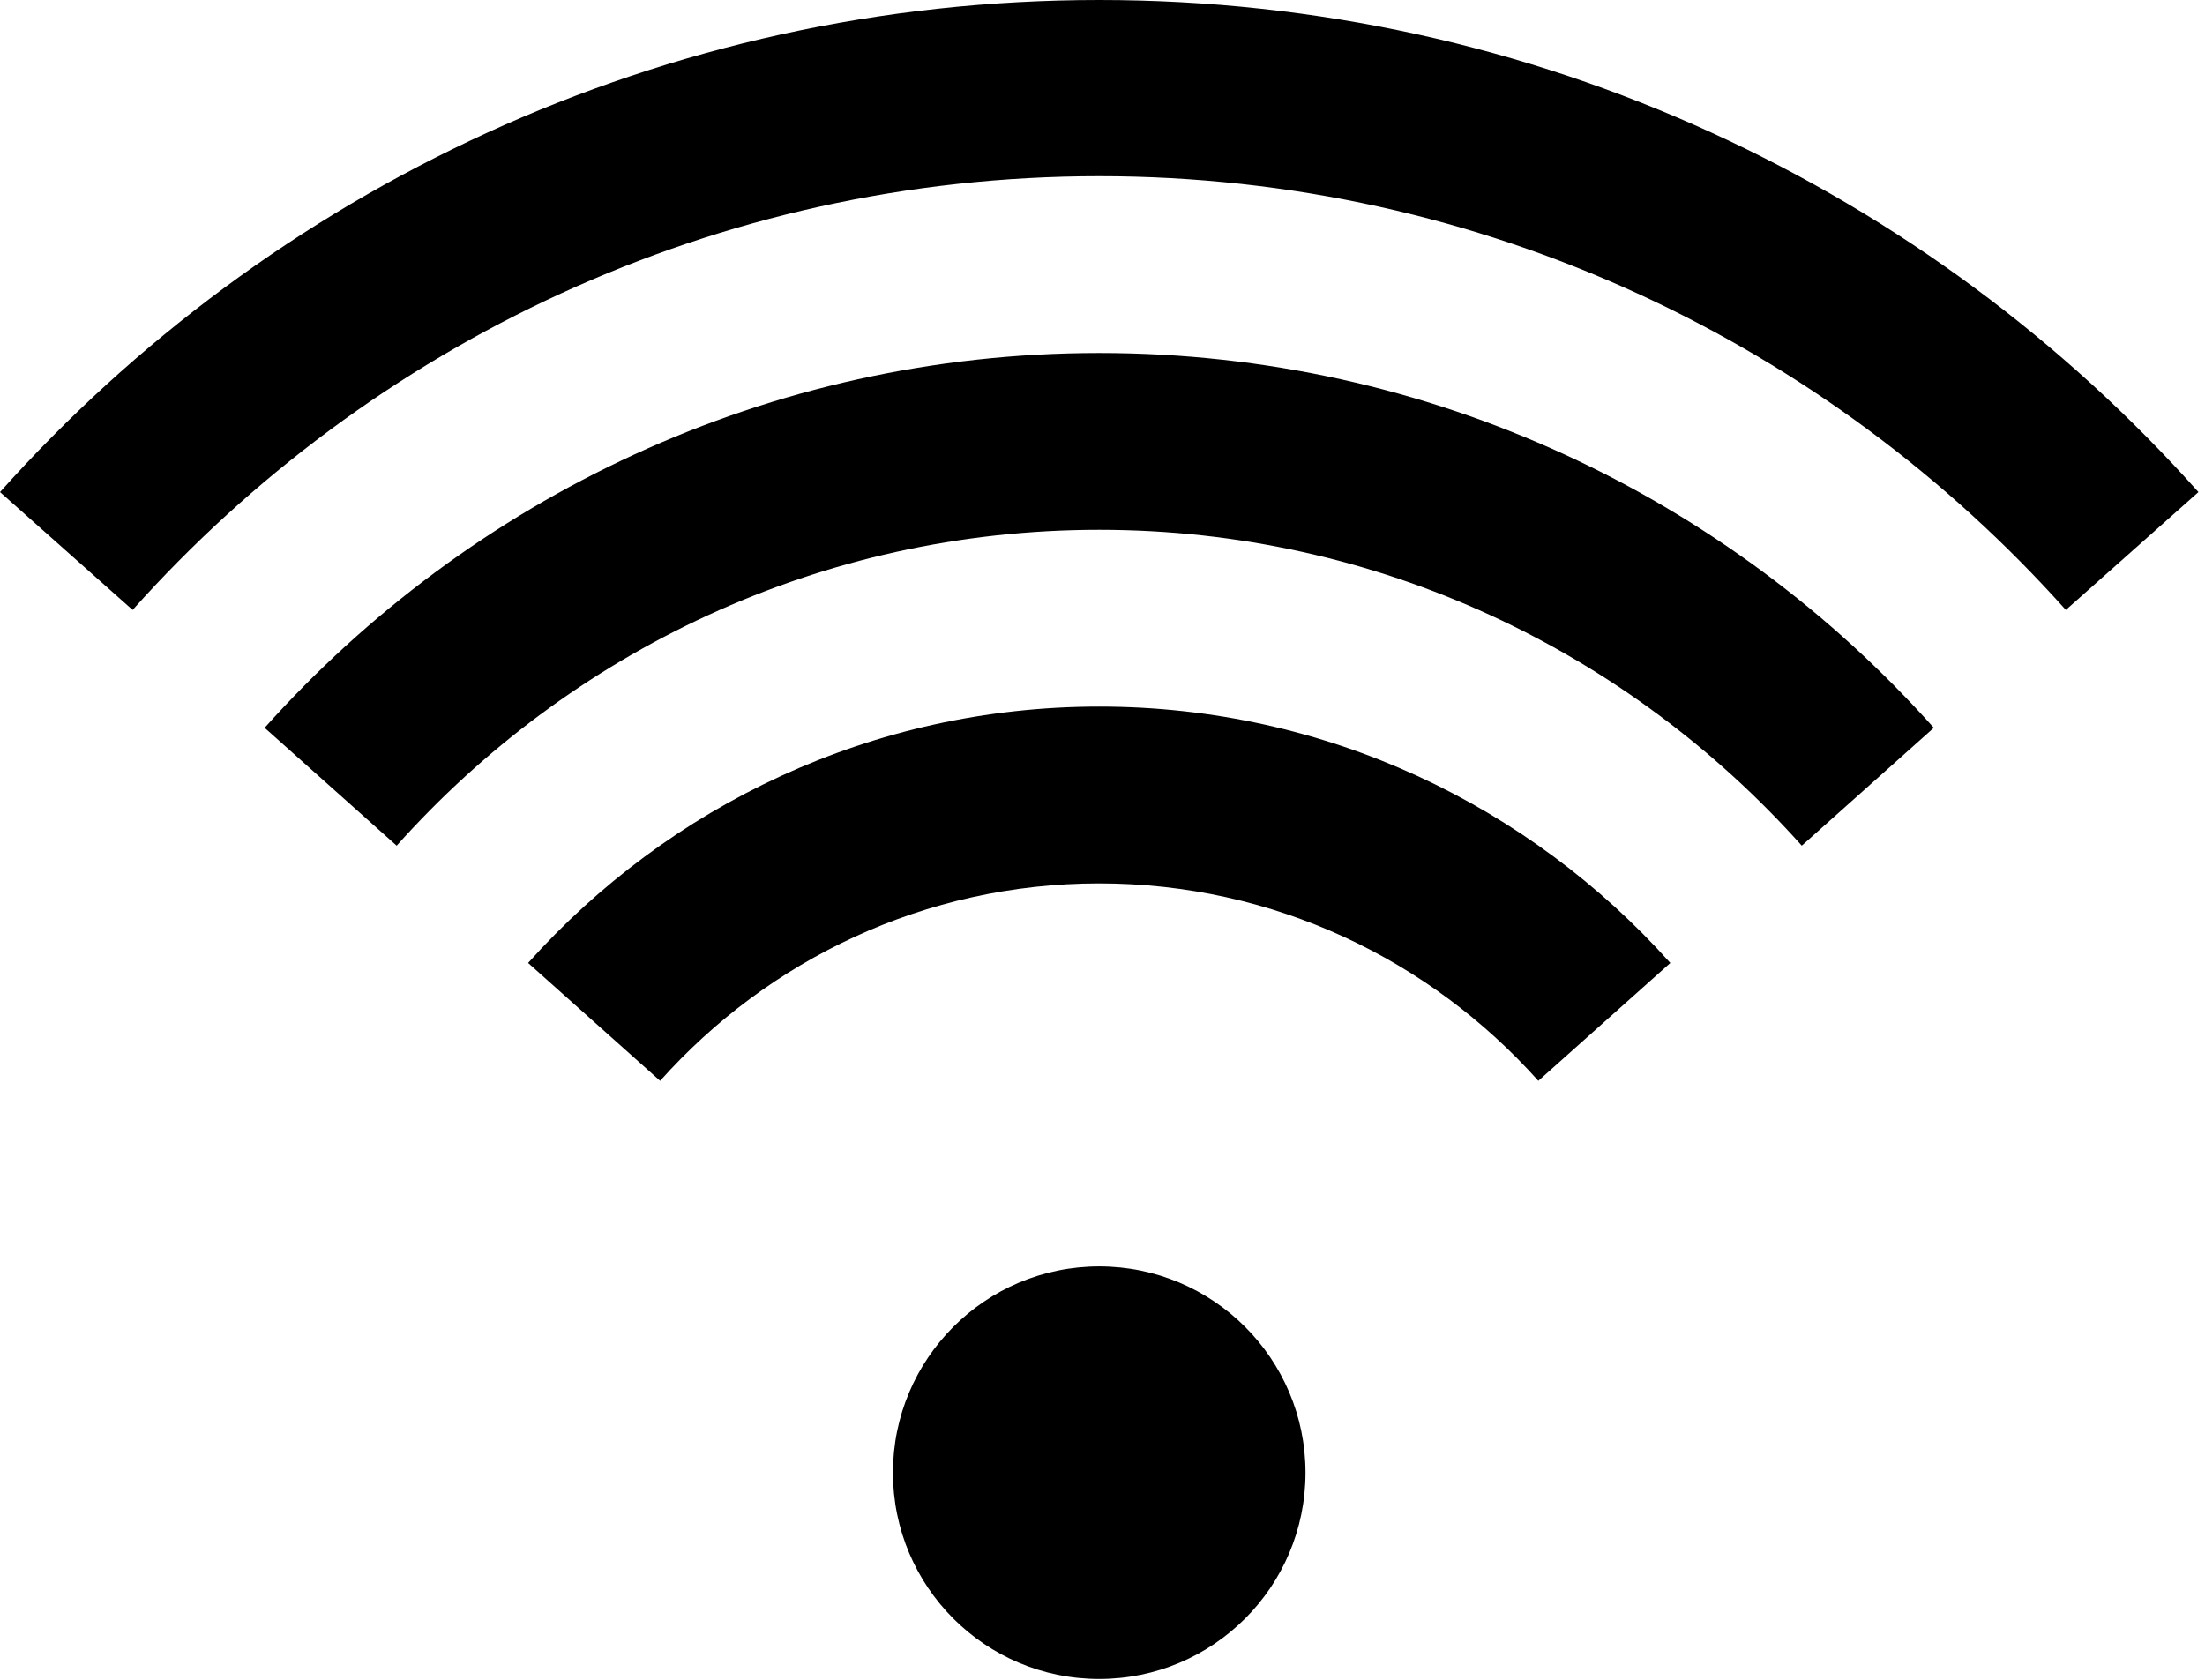
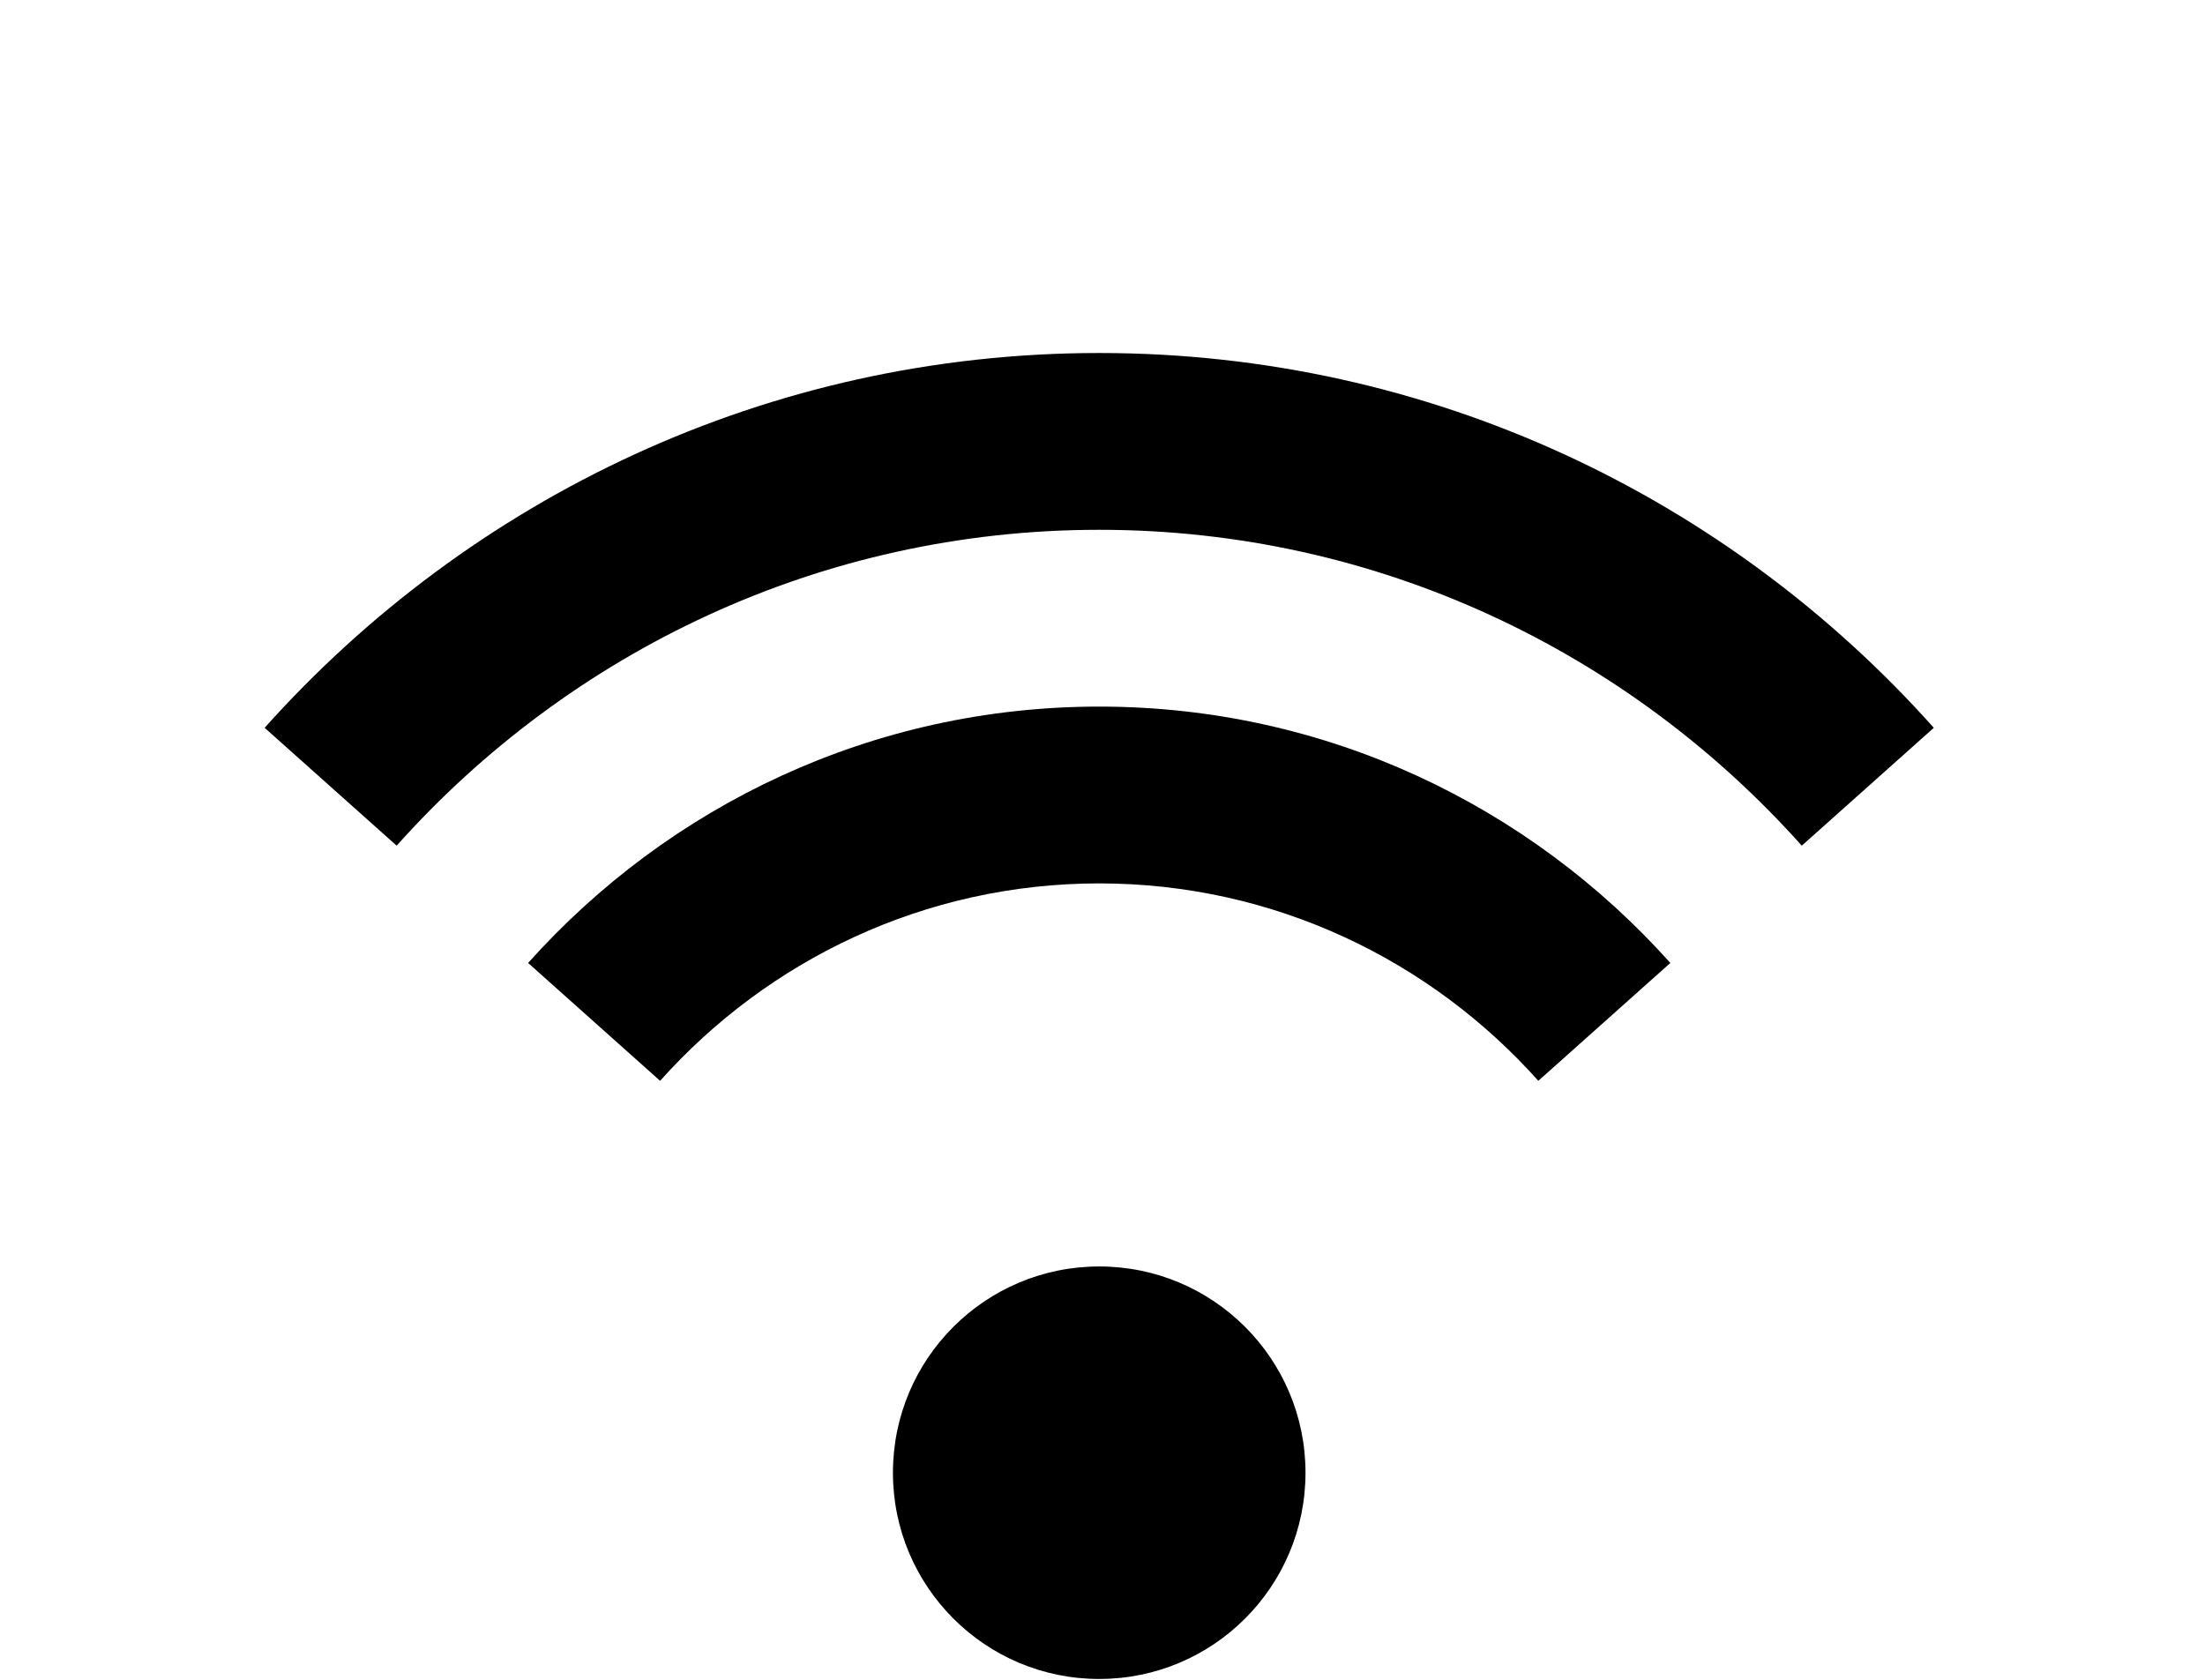
<svg xmlns="http://www.w3.org/2000/svg" width="126" height="96" viewBox="0 0 126 96" fill="none">
  <path d="M62.812 95.953C69.323 95.953 74.6 90.676 74.6 84.165C74.6 77.655 69.323 72.378 62.812 72.378C56.302 72.378 51.025 77.655 51.025 84.165C51.025 90.676 56.302 95.953 62.812 95.953Z" fill="black" />
-   <path d="M62.812 10.07C84.738 10.07 104.474 19.669 118.047 34.858L125.625 28.122C110.2 10.845 87.803 0 62.812 0C37.822 0 15.425 10.878 0 28.122L7.578 34.858C21.151 19.669 40.887 10.07 62.812 10.07Z" fill="black" />
  <path d="M62.813 30.278C78.777 30.278 93.091 37.283 102.959 48.33L110.503 41.594C98.782 28.459 81.774 20.174 62.813 20.174C43.851 20.174 26.843 28.493 15.122 41.594L22.666 48.33C32.535 37.283 46.848 30.278 62.813 30.278Z" fill="black" />
  <path d="M62.813 50.486C72.782 50.486 81.74 54.864 87.904 61.769L95.448 55.033C87.432 46.074 75.813 40.382 62.813 40.382C49.812 40.382 38.193 46.074 30.177 55.033L37.721 61.769C43.885 54.864 52.843 50.486 62.813 50.486Z" fill="black" />
</svg>